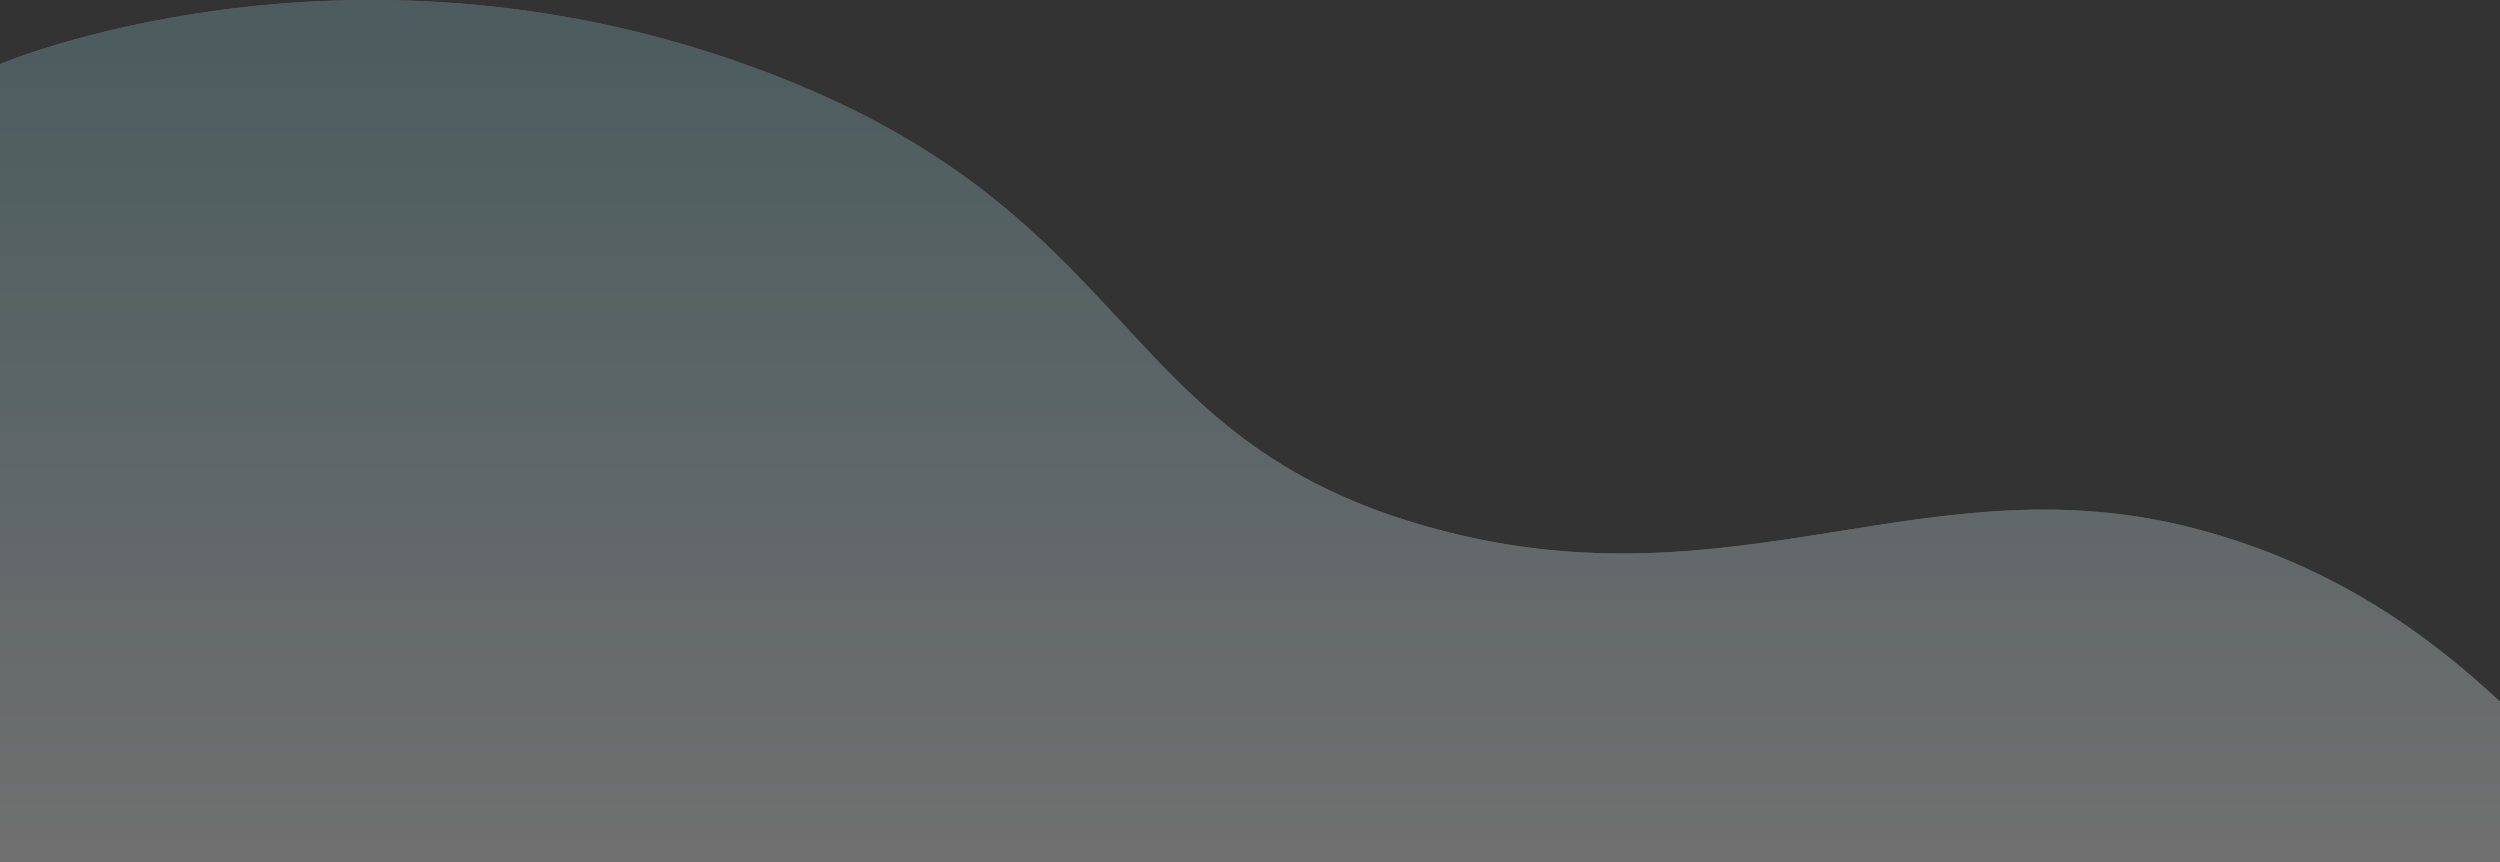
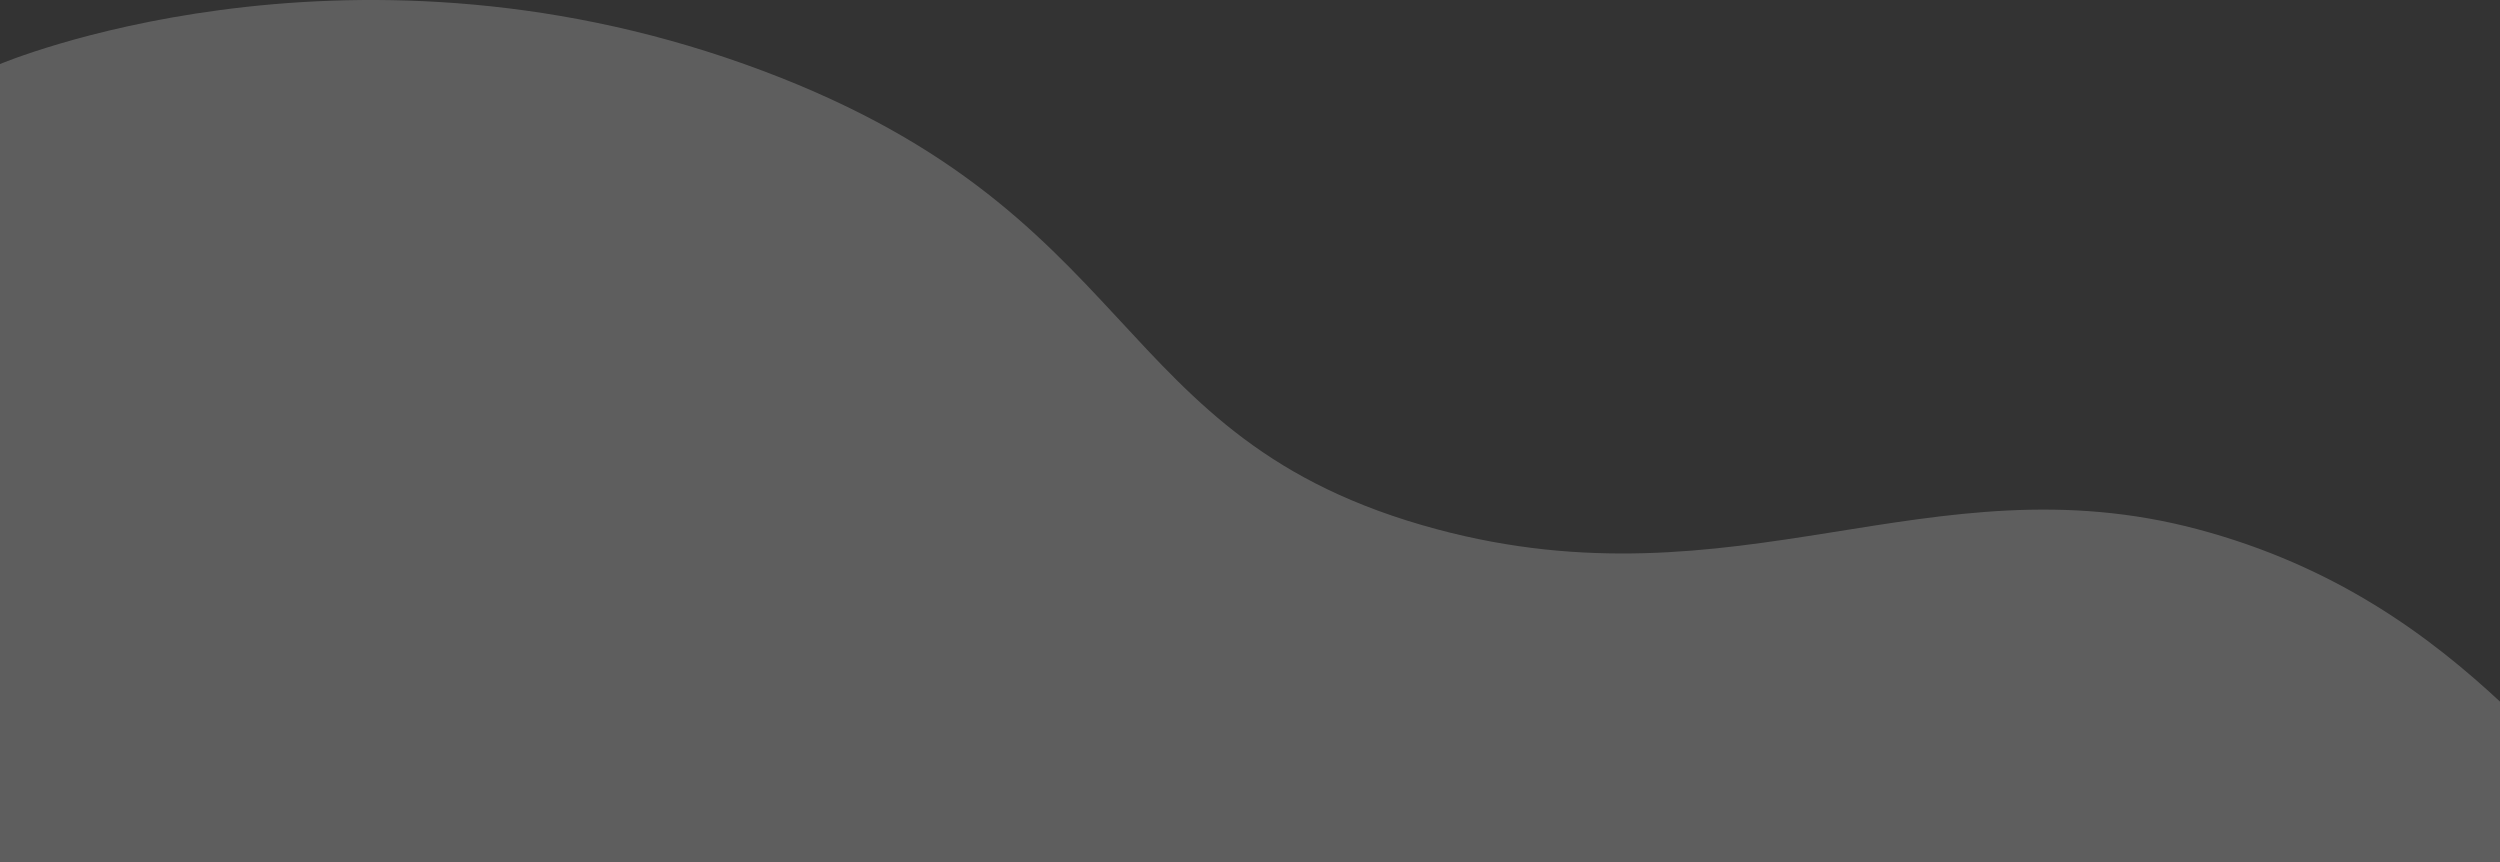
<svg xmlns="http://www.w3.org/2000/svg" width="258" height="89" viewBox="0 0 258 89" fill="none">
  <rect x="0" y="0" width="258" height="89" fill="#333333" stroke="none" />
  <g opacity="0.3">
    <path d="M226.779 54.614C255.298 62.194 265.761 83.624 276 89H0V6.611C0 6.611 35.063 -8.264 76.815 6.611C118.566 21.487 113.706 45.344 148.269 54.614C179.278 62.931 199.135 47.266 226.779 54.614Z" fill="#C4C4C4" />
-     <path d="M226.779 54.614C255.298 62.194 265.761 83.624 276 89H0V6.611C0 6.611 35.063 -8.264 76.815 6.611C118.566 21.487 113.706 45.344 148.269 54.614C179.278 62.931 199.135 47.266 226.779 54.614Z" fill="url(#paint0_linear_84_107)" />
  </g>
  <defs>
    <linearGradient id="paint0_linear_84_107" x1="92.52" y1="4.975" x2="92.52" y2="89" gradientUnits="userSpaceOnUse">
      <stop stop-color="#89BEC6" />
      <stop offset="1" stop-color="white" />
    </linearGradient>
  </defs>
</svg>